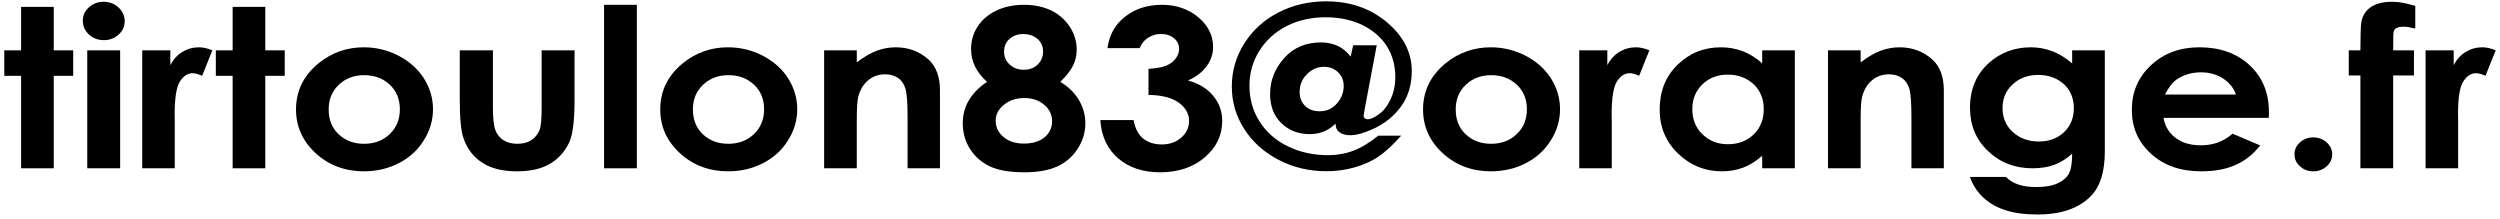
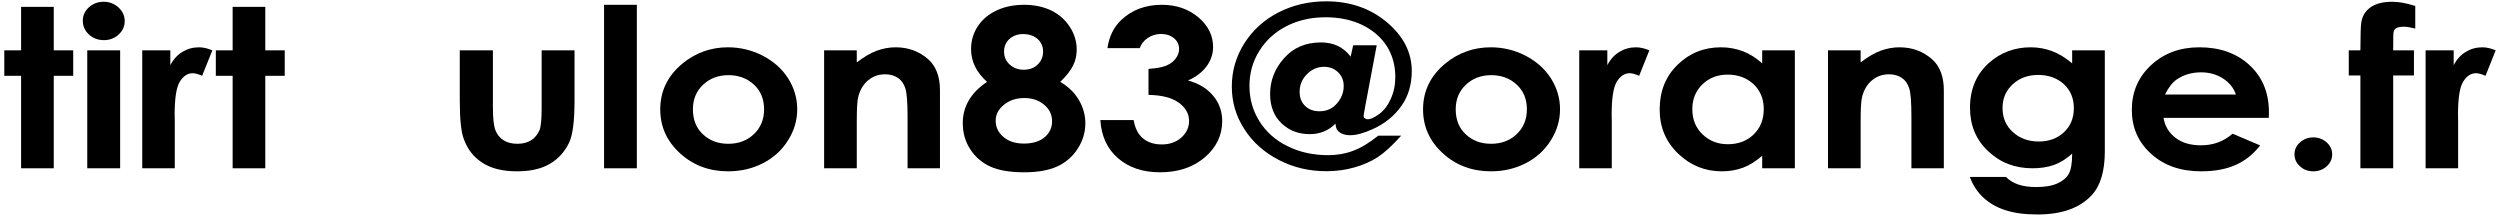
<svg xmlns="http://www.w3.org/2000/svg" width="388" height="34" viewBox="0 0 388 34" fill="none">
  <path d="M3.275 1.065H8.343V7.812H11.362V11.766H8.343V26.118H3.275V11.766H0.667V7.812H3.275V1.065Z" fill="#1F5EFF" style="fill:#1F5EFF;fill:color(display-p3 0.123 0.369 1);fill-opacity:1;" />
  <path d="M16.094 0.274C16.988 0.274 17.752 0.577 18.386 1.149C19.019 1.738 19.355 2.445 19.355 3.269C19.355 4.094 19.038 4.8 18.404 5.372C17.771 5.944 17.007 6.23 16.131 6.23C15.218 6.23 14.436 5.944 13.802 5.356C13.169 4.767 12.852 4.043 12.852 3.202C12.852 2.394 13.169 1.704 13.802 1.132C14.436 0.56 15.2 0.274 16.094 0.274ZM13.542 7.812H18.647V26.118H13.542V7.812Z" fill="#1F5EFF" style="fill:#1F5EFF;fill:color(display-p3 0.123 0.369 1);fill-opacity:1;" />
  <path d="M22.075 7.812H26.435V10.117C26.901 9.208 27.534 8.519 28.317 8.048C29.099 7.576 29.956 7.341 30.888 7.341C31.54 7.341 32.229 7.509 32.956 7.812L31.372 11.766C30.776 11.497 30.273 11.362 29.9 11.362C29.118 11.362 28.447 11.8 27.907 12.674C27.366 13.549 27.105 15.265 27.105 17.823L27.124 18.715V26.118H22.075V7.812Z" fill="#1F5EFF" style="fill:#1F5EFF;fill:color(display-p3 0.123 0.369 1);fill-opacity:1;" />
  <path d="M36.105 1.065H41.173V7.812H44.191V11.766H41.173V26.118H36.105V11.766H33.496V7.812H36.105V1.065Z" fill="#1F5EFF" style="fill:#1F5EFF;fill:color(display-p3 0.123 0.369 1);fill-opacity:1;" />
-   <path d="M56.451 7.341C58.351 7.341 60.158 7.778 61.835 8.636C63.512 9.511 64.835 10.672 65.785 12.153C66.717 13.633 67.201 15.232 67.201 16.948C67.201 18.681 66.717 20.296 65.766 21.794C64.816 23.308 63.531 24.486 61.891 25.327C60.252 26.168 58.444 26.589 56.469 26.589C53.563 26.589 51.066 25.663 49.017 23.796C46.967 21.928 45.942 19.657 45.942 16.982C45.942 14.121 47.097 11.749 49.426 9.831C51.457 8.182 53.805 7.341 56.451 7.341ZM56.525 11.665C54.941 11.665 53.619 12.17 52.575 13.162C51.532 14.155 51.01 15.417 51.01 16.965C51.01 18.563 51.513 19.859 52.557 20.835C53.6 21.827 54.904 22.315 56.507 22.315C58.09 22.315 59.413 21.827 60.475 20.818C61.519 19.825 62.059 18.546 62.059 16.965C62.059 15.4 61.537 14.121 60.494 13.146C59.45 12.17 58.127 11.665 56.525 11.665Z" fill="#1F5EFF" style="fill:#1F5EFF;fill:color(display-p3 0.123 0.369 1);fill-opacity:1;" />
  <path d="M71.356 7.812H76.499V16.628C76.499 18.345 76.629 19.539 76.89 20.212C77.151 20.885 77.561 21.39 78.138 21.76C78.716 22.13 79.424 22.315 80.281 22.315C81.119 22.315 81.827 22.147 82.423 21.777C83.02 21.407 83.448 20.868 83.746 20.162C83.951 19.64 84.063 18.513 84.063 16.78V7.812H89.168V15.568C89.168 18.765 88.889 20.952 88.33 22.13C87.64 23.577 86.634 24.671 85.311 25.445C83.97 26.219 82.293 26.589 80.243 26.589C78.008 26.589 76.219 26.151 74.84 25.243C73.462 24.351 72.511 23.106 71.952 21.491C71.542 20.38 71.356 18.361 71.356 15.434V7.812Z" fill="#1F5EFF" style="fill:#1F5EFF;fill:color(display-p3 0.123 0.369 1);fill-opacity:1;" />
  <path d="M93.751 0.745H98.838V26.118H93.751V0.745Z" fill="#1F5EFF" style="fill:#1F5EFF;fill:color(display-p3 0.123 0.369 1);fill-opacity:1;" />
  <path d="M112.98 7.341C114.88 7.341 116.687 7.778 118.364 8.636C120.041 9.511 121.364 10.672 122.314 12.153C123.246 13.633 123.73 15.232 123.73 16.948C123.73 18.681 123.246 20.296 122.295 21.794C121.345 23.308 120.06 24.486 118.42 25.327C116.78 26.168 114.973 26.589 112.998 26.589C110.092 26.589 107.595 25.663 105.545 23.796C103.496 21.928 102.471 19.657 102.471 16.982C102.471 14.121 103.626 11.749 105.955 9.831C107.986 8.182 110.334 7.341 112.98 7.341ZM113.054 11.665C111.47 11.665 110.148 12.17 109.104 13.162C108.061 14.155 107.539 15.417 107.539 16.965C107.539 18.563 108.042 19.859 109.086 20.835C110.129 21.827 111.433 22.315 113.035 22.315C114.619 22.315 115.942 21.827 117.004 20.818C118.047 19.825 118.588 18.546 118.588 16.965C118.588 15.4 118.066 14.121 117.023 13.146C115.979 12.17 114.656 11.665 113.054 11.665Z" fill="#1F5EFF" style="fill:#1F5EFF;fill:color(display-p3 0.123 0.369 1);fill-opacity:1;" />
  <path d="M127.904 7.812H132.972V9.68C134.127 8.805 135.17 8.199 136.102 7.862C137.033 7.526 138.002 7.341 138.99 7.341C141.002 7.341 142.697 7.98 144.113 9.242C145.287 10.319 145.883 11.917 145.883 14.02V26.118H140.853V18.092C140.853 15.905 140.741 14.458 140.517 13.734C140.294 13.028 139.921 12.473 139.381 12.102C138.841 11.732 138.17 11.53 137.387 11.53C136.344 11.53 135.468 11.85 134.723 12.473C133.978 13.095 133.475 13.953 133.195 15.047C133.046 15.619 132.972 16.864 132.972 18.765V26.118H127.904V7.812Z" fill="#1F5EFF" style="fill:#1F5EFF;fill:color(display-p3 0.123 0.369 1);fill-opacity:1;" />
  <path d="M164.552 12.708C165.782 13.432 166.751 14.357 167.422 15.484C168.092 16.611 168.446 17.823 168.446 19.135C168.446 20.565 168.037 21.878 167.254 23.089C166.472 24.301 165.409 25.226 164.087 25.832C162.745 26.437 161.05 26.74 159 26.74C156.783 26.74 155.032 26.454 153.727 25.865C152.423 25.276 151.38 24.385 150.597 23.19C149.815 21.995 149.423 20.649 149.423 19.135C149.423 17.84 149.722 16.662 150.355 15.585C150.988 14.508 151.92 13.549 153.187 12.708C152.367 11.968 151.734 11.16 151.324 10.319C150.914 9.478 150.709 8.569 150.709 7.627C150.709 6.348 151.044 5.17 151.734 4.11C152.423 3.05 153.392 2.226 154.64 1.637C155.87 1.048 157.305 0.745 158.944 0.745C160.547 0.745 161.944 1.048 163.174 1.637C164.385 2.243 165.335 3.084 166.043 4.178C166.751 5.271 167.105 6.449 167.105 7.694C167.105 8.586 166.919 9.41 166.546 10.168C166.173 10.925 165.521 11.766 164.552 12.708ZM158.777 5.288C157.919 5.288 157.211 5.557 156.653 6.062C156.094 6.567 155.833 7.223 155.833 8.014C155.833 8.821 156.112 9.478 156.708 10.016C157.286 10.555 158.013 10.824 158.87 10.824C159.745 10.824 160.472 10.571 161.031 10.033C161.59 9.511 161.888 8.821 161.888 7.98C161.888 7.189 161.59 6.55 161.031 6.045C160.453 5.541 159.708 5.288 158.777 5.288ZM158.982 15.215C157.715 15.215 156.671 15.568 155.814 16.258C154.957 16.948 154.529 17.772 154.529 18.715C154.529 19.724 154.92 20.565 155.74 21.255C156.541 21.945 157.603 22.282 158.926 22.282C160.248 22.282 161.31 21.962 162.093 21.323C162.876 20.683 163.285 19.842 163.285 18.816C163.285 17.806 162.876 16.948 162.056 16.258C161.236 15.568 160.211 15.215 158.982 15.215Z" fill="#1F5EFF" style="fill:#1F5EFF;fill:color(display-p3 0.123 0.369 1);fill-opacity:1;" />
  <path d="M176.887 7.475H171.875C172.136 5.658 172.862 4.178 174.055 3.067C175.713 1.519 177.8 0.745 180.334 0.745C182.569 0.745 184.451 1.402 185.979 2.68C187.507 3.976 188.271 5.507 188.271 7.274C188.271 8.384 187.935 9.377 187.265 10.285C186.594 11.194 185.644 11.934 184.377 12.489C186.035 12.944 187.339 13.734 188.271 14.845C189.202 15.955 189.687 17.268 189.687 18.782C189.687 21.003 188.774 22.887 186.966 24.435C185.141 25.983 182.83 26.74 180.035 26.74C177.371 26.74 175.21 26.017 173.533 24.57C171.856 23.123 170.925 21.137 170.775 18.631H175.936C176.16 19.909 176.644 20.868 177.408 21.491C178.172 22.113 179.141 22.416 180.315 22.416C181.526 22.416 182.532 22.063 183.333 21.356C184.134 20.649 184.544 19.791 184.544 18.765C184.544 17.655 184.004 16.696 182.923 15.922C181.843 15.148 180.278 14.761 178.247 14.727V10.689C179.495 10.605 180.427 10.437 181.042 10.168C181.656 9.898 182.141 9.545 182.476 9.074C182.812 8.62 182.998 8.132 182.998 7.61C182.998 6.937 182.737 6.382 182.215 5.944C181.694 5.507 181.004 5.271 180.166 5.271C179.421 5.271 178.731 5.49 178.135 5.894C177.52 6.298 177.11 6.836 176.887 7.475Z" fill="#1F5EFF" style="fill:#1F5EFF;fill:color(display-p3 0.123 0.369 1);fill-opacity:1;" />
  <path d="M213.908 21.053H217.467C216.107 22.568 214.896 23.678 213.852 24.368C212.809 25.058 211.579 25.596 210.2 25.983C208.803 26.387 207.35 26.572 205.859 26.572C203.195 26.572 200.735 26 198.462 24.822C196.189 23.644 194.401 22.046 193.115 20.027C191.811 18.008 191.177 15.821 191.177 13.432C191.177 11.042 191.811 8.805 193.115 6.735C194.419 4.683 196.189 3.067 198.425 1.923C200.661 0.779 203.139 0.207 205.822 0.207C209.548 0.207 212.678 1.301 215.25 3.454C217.821 5.625 219.106 8.148 219.106 11.009C219.106 13.129 218.566 14.946 217.485 16.46C216.405 17.974 214.951 19.169 213.107 20.01C211.691 20.666 210.498 20.986 209.548 20.986C208.822 20.986 208.244 20.818 207.815 20.464C207.48 20.229 207.294 19.791 207.275 19.186C206.176 20.279 204.853 20.818 203.288 20.818C201.518 20.818 200.046 20.262 198.872 19.118C197.698 17.991 197.121 16.477 197.121 14.592C197.121 12.523 197.829 10.672 199.282 9.04C200.717 7.408 202.636 6.584 205.021 6.584C205.99 6.584 206.865 6.769 207.648 7.139C208.412 7.509 209.064 8.048 209.623 8.788L210.014 7.021H213.666L211.821 16.83C211.691 17.537 211.635 17.924 211.635 18.008C211.635 18.143 211.691 18.26 211.821 18.361C211.952 18.462 212.101 18.513 212.287 18.513C212.716 18.513 213.293 18.244 214.039 17.705C214.784 17.167 215.38 16.376 215.846 15.35C216.312 14.323 216.554 13.196 216.554 11.968C216.554 10.151 216.107 8.552 215.231 7.156C214.337 5.776 213.07 4.683 211.43 3.875C209.772 3.084 207.871 2.68 205.747 2.68C203.493 2.68 201.481 3.135 199.692 4.043C197.903 4.952 196.487 6.23 195.463 7.879C194.419 9.528 193.916 11.345 193.916 13.331C193.916 15.366 194.438 17.2 195.481 18.849C196.525 20.498 197.978 21.794 199.86 22.702C201.723 23.628 203.828 24.082 206.157 24.082C207.517 24.082 208.803 23.863 210.033 23.392C211.244 22.938 212.529 22.164 213.908 21.053ZM204.797 17.268C205.878 17.268 206.772 16.881 207.48 16.073C208.188 15.265 208.542 14.357 208.542 13.347C208.542 12.473 208.244 11.766 207.666 11.211C207.089 10.655 206.362 10.369 205.505 10.369C204.48 10.369 203.586 10.756 202.841 11.514C202.077 12.271 201.704 13.179 201.704 14.256C201.704 15.165 201.984 15.905 202.561 16.443C203.12 16.998 203.866 17.268 204.797 17.268Z" fill="#1F5EFF" style="fill:#1F5EFF;fill:color(display-p3 0.123 0.369 1);fill-opacity:1;" />
  <path d="M231.366 7.341C233.267 7.341 235.074 7.778 236.751 8.636C238.428 9.511 239.75 10.672 240.701 12.153C241.632 13.633 242.117 15.232 242.117 16.948C242.117 18.681 241.632 20.296 240.682 21.794C239.732 23.308 238.446 24.486 236.807 25.327C235.167 26.168 233.36 26.589 231.385 26.589C228.478 26.589 225.982 25.663 223.932 23.796C221.883 21.928 220.858 19.657 220.858 16.982C220.858 14.121 222.013 11.749 224.342 9.831C226.373 8.182 228.72 7.341 231.366 7.341ZM231.441 11.665C229.857 11.665 228.534 12.17 227.491 13.162C226.447 14.155 225.926 15.417 225.926 16.965C225.926 18.563 226.429 19.859 227.472 20.835C228.515 21.827 229.82 22.315 231.422 22.315C233.006 22.315 234.329 21.827 235.391 20.818C236.434 19.825 236.974 18.546 236.974 16.965C236.974 15.4 236.453 14.121 235.409 13.146C234.366 12.17 233.043 11.665 231.441 11.665Z" fill="#1F5EFF" style="fill:#1F5EFF;fill:color(display-p3 0.123 0.369 1);fill-opacity:1;" />
  <path d="M245.098 7.812H249.458V10.117C249.923 9.208 250.557 8.519 251.339 8.048C252.122 7.576 252.979 7.341 253.911 7.341C254.563 7.341 255.252 7.509 255.979 7.812L254.395 11.766C253.799 11.497 253.296 11.362 252.923 11.362C252.141 11.362 251.47 11.8 250.93 12.674C250.389 13.549 250.128 15.265 250.128 17.823L250.147 18.715V26.118H245.098V7.812Z" fill="#1F5EFF" style="fill:#1F5EFF;fill:color(display-p3 0.123 0.369 1);fill-opacity:1;" />
  <path d="M273.493 7.812H278.56V26.118H273.493V24.183C272.487 25.041 271.499 25.663 270.493 26.034C269.487 26.404 268.406 26.589 267.251 26.589C264.624 26.589 262.351 25.68 260.45 23.846C258.531 22.012 257.581 19.724 257.581 16.998C257.581 14.172 258.494 11.867 260.357 10.05C262.202 8.249 264.456 7.341 267.102 7.341C268.313 7.341 269.45 7.56 270.53 7.963C271.592 8.384 272.58 9.007 273.493 9.831V7.812ZM268.145 11.581C266.562 11.581 265.257 12.085 264.214 13.095C263.171 14.105 262.649 15.383 262.649 16.948C262.649 18.53 263.171 19.842 264.233 20.851C265.295 21.878 266.599 22.383 268.164 22.383C269.766 22.383 271.089 21.895 272.151 20.885C273.195 19.876 273.735 18.563 273.735 16.931C273.735 15.35 273.195 14.054 272.151 13.061C271.089 12.085 269.748 11.581 268.145 11.581Z" fill="#1F5EFF" style="fill:#1F5EFF;fill:color(display-p3 0.123 0.369 1);fill-opacity:1;" />
  <path d="M283.703 7.812H288.771V9.68C289.926 8.805 290.969 8.199 291.901 7.862C292.832 7.526 293.801 7.341 294.789 7.341C296.801 7.341 298.497 7.98 299.913 9.242C301.086 10.319 301.683 11.917 301.683 14.02V26.118H296.652V18.092C296.652 15.905 296.54 14.458 296.317 13.734C296.093 13.028 295.72 12.473 295.18 12.102C294.64 11.732 293.969 11.53 293.186 11.53C292.143 11.53 291.267 11.85 290.522 12.473C289.777 13.095 289.274 13.953 288.994 15.047C288.845 15.619 288.771 16.864 288.771 18.765V26.118H283.703V7.812Z" fill="#1F5EFF" style="fill:#1F5EFF;fill:color(display-p3 0.123 0.369 1);fill-opacity:1;" />
  <path d="M321.6 7.812H326.668V23.493C326.668 26.589 325.978 28.877 324.6 30.324C322.737 32.309 319.96 33.285 316.234 33.285C314.24 33.285 312.564 33.066 311.222 32.612C309.862 32.175 308.725 31.518 307.794 30.644C306.862 29.769 306.173 28.709 305.726 27.464H311.334C311.818 27.985 312.47 28.372 313.253 28.641C314.035 28.911 314.948 29.028 316.029 29.028C317.389 29.028 318.488 28.843 319.327 28.456C320.147 28.086 320.743 27.581 321.078 26.976C321.414 26.37 321.6 25.327 321.6 23.846C320.706 24.654 319.755 25.243 318.787 25.596C317.799 25.949 316.681 26.118 315.451 26.118C312.731 26.118 310.421 25.243 308.558 23.459C306.676 21.693 305.744 19.455 305.744 16.729C305.744 13.835 306.732 11.497 308.725 9.73C310.514 8.148 312.675 7.341 315.172 7.341C316.327 7.341 317.426 7.543 318.47 7.93C319.513 8.317 320.557 8.956 321.6 9.831V7.812ZM316.327 11.631C314.725 11.631 313.402 12.119 312.359 13.095C311.315 14.071 310.794 15.282 310.794 16.746C310.794 18.277 311.315 19.522 312.396 20.498C313.458 21.474 314.799 21.962 316.42 21.962C317.985 21.962 319.29 21.491 320.314 20.532C321.339 19.59 321.861 18.328 321.861 16.78C321.861 15.265 321.339 14.02 320.314 13.061C319.271 12.119 317.948 11.631 316.327 11.631Z" fill="#1F5EFF" style="fill:#1F5EFF;fill:color(display-p3 0.123 0.369 1);fill-opacity:1;" />
  <path d="M352.119 18.294H335.779C336.002 19.606 336.636 20.633 337.661 21.407C338.685 22.181 339.99 22.551 341.592 22.551C343.492 22.551 345.113 21.962 346.492 20.75L350.777 22.568C349.697 23.947 348.43 24.957 346.939 25.613C345.449 26.269 343.679 26.589 341.629 26.589C338.443 26.589 335.853 25.697 333.86 23.88C331.847 22.063 330.86 19.791 330.86 17.066C330.86 14.273 331.847 11.968 333.841 10.117C335.835 8.266 338.331 7.341 341.35 7.341C344.536 7.341 347.126 8.266 349.138 10.117C351.131 11.968 352.138 14.391 352.138 17.419L352.119 18.294ZM347.014 14.677C346.678 13.667 346.008 12.826 345.02 12.187C344.033 11.547 342.896 11.227 341.592 11.227C340.176 11.227 338.928 11.598 337.866 12.304C337.195 12.758 336.561 13.549 336.002 14.677H347.014Z" fill="#1F5EFF" style="fill:#1F5EFF;fill:color(display-p3 0.123 0.369 1);fill-opacity:1;" />
  <path d="M359.031 21.323C359.832 21.323 360.522 21.592 361.099 22.096C361.658 22.601 361.956 23.224 361.956 23.947C361.956 24.688 361.658 25.31 361.099 25.815C360.522 26.336 359.832 26.589 359.031 26.589C358.211 26.589 357.522 26.336 356.963 25.815C356.386 25.31 356.106 24.688 356.106 23.947C356.106 23.224 356.386 22.601 356.963 22.096C357.522 21.592 358.211 21.323 359.031 21.323Z" fill="#1F5EFF" style="fill:#1F5EFF;fill:color(display-p3 0.123 0.369 1);fill-opacity:1;" />
  <path d="M364.528 7.812H366.335C366.335 5.423 366.391 3.993 366.465 3.555C366.596 2.546 367.062 1.755 367.863 1.166C368.664 0.577 369.8 0.274 371.272 0.274C372.316 0.274 373.508 0.493 374.85 0.931V4.43C374.104 4.245 373.508 4.144 373.042 4.144C372.446 4.144 371.999 4.262 371.738 4.481C371.533 4.649 371.44 5.002 371.44 5.524L371.421 7.812H374.645V11.715H371.421V26.118H366.335V11.715H364.528V7.812Z" fill="#1F5EFF" style="fill:#1F5EFF;fill:color(display-p3 0.123 0.369 1);fill-opacity:1;" />
  <path d="M376.452 7.812H380.812V10.117C381.278 9.208 381.911 8.519 382.694 8.048C383.476 7.576 384.333 7.341 385.265 7.341C385.917 7.341 386.606 7.509 387.333 7.812L385.749 11.766C385.153 11.497 384.65 11.362 384.277 11.362C383.495 11.362 382.824 11.8 382.284 12.674C381.743 13.549 381.483 15.265 381.483 17.823L381.501 18.715V26.118H376.452V7.812Z" fill="#1F5EFF" style="fill:#1F5EFF;fill:color(display-p3 0.123 0.369 1);fill-opacity:1;" />
</svg>